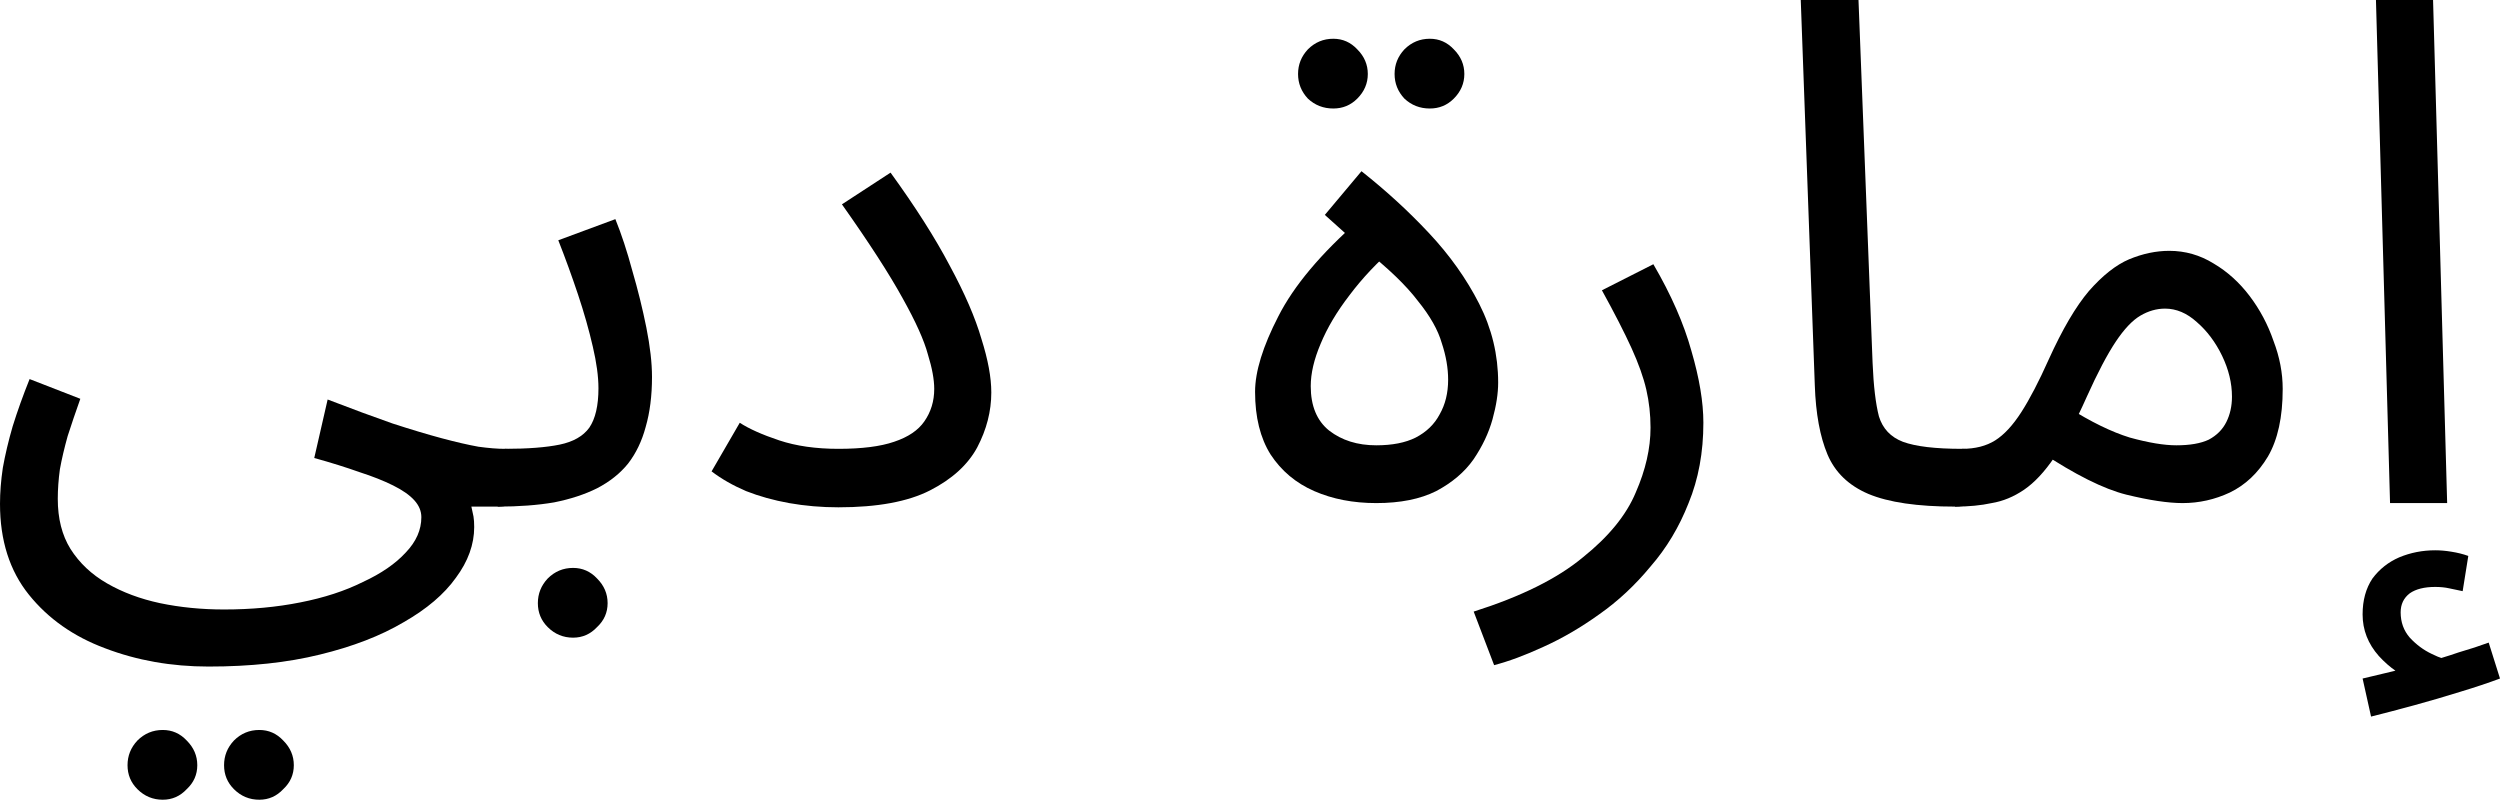
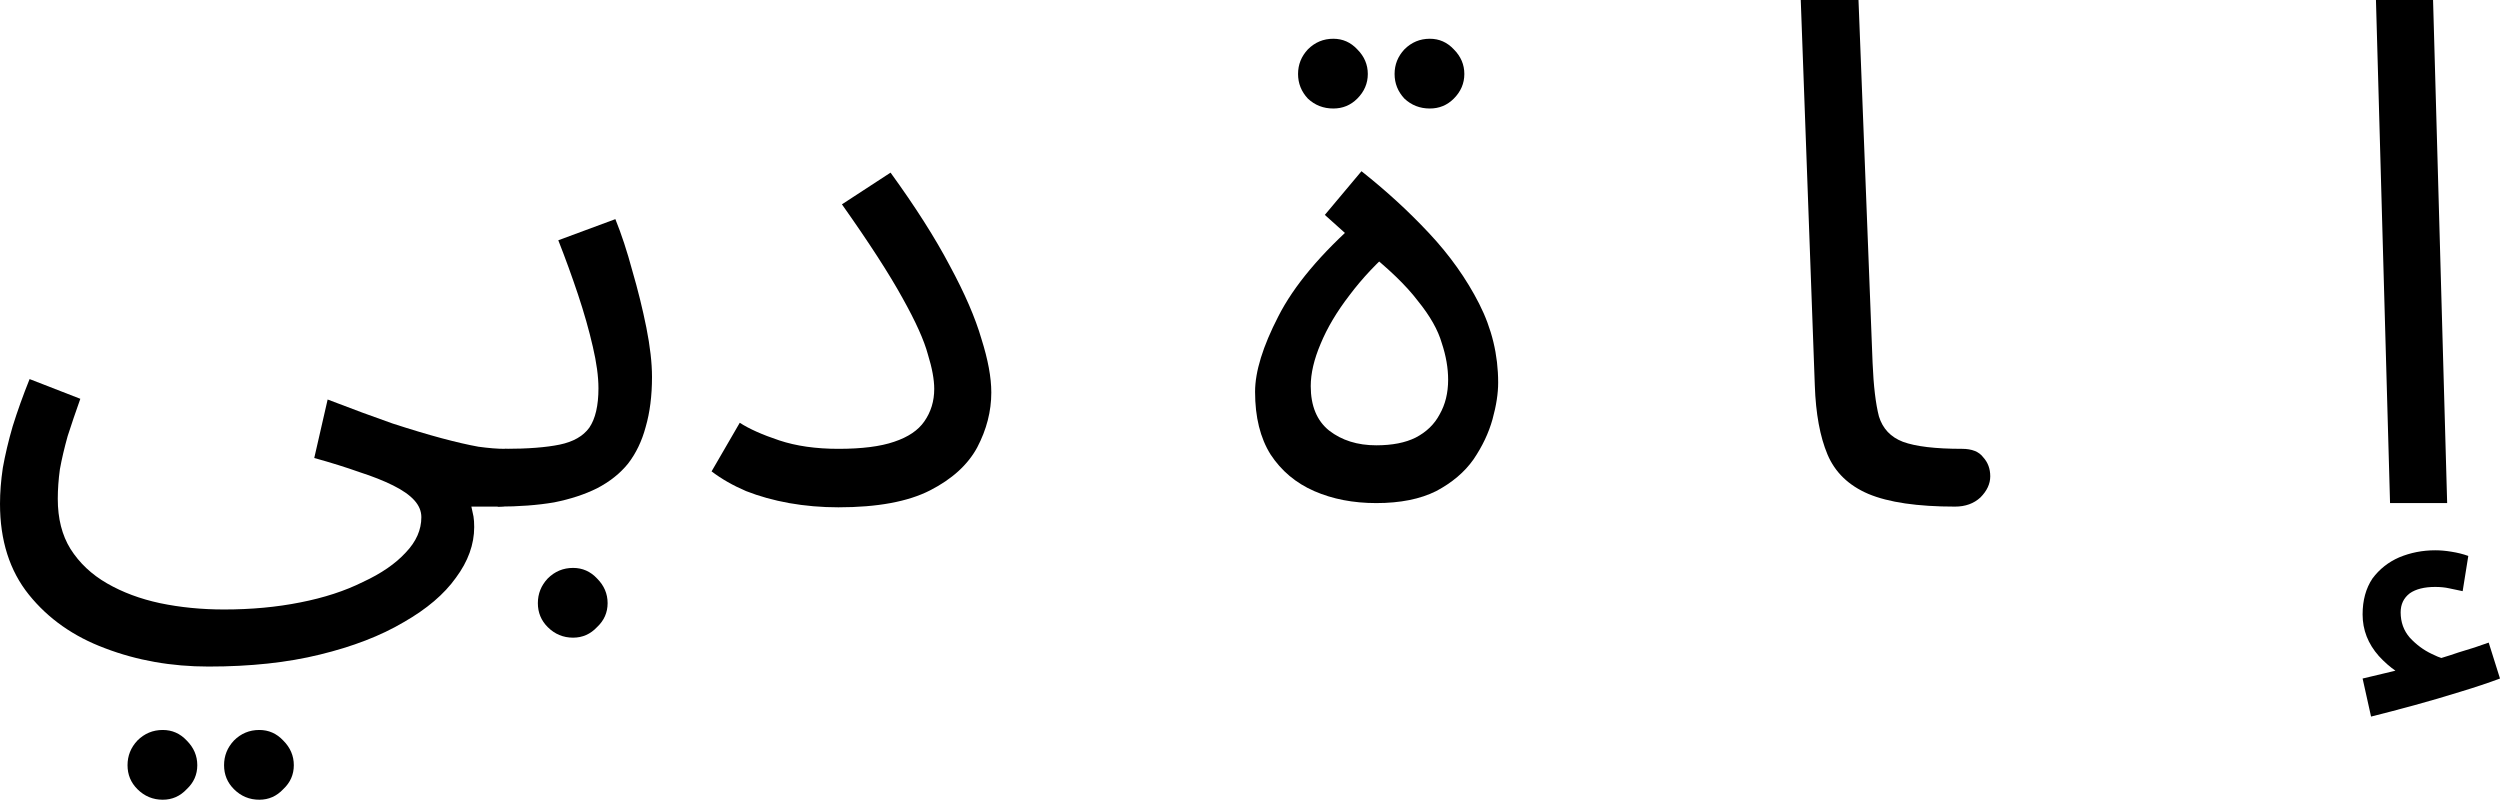
<svg xmlns="http://www.w3.org/2000/svg" viewBox="0 0 70.962 22.7" fill="none">
  <path d="M0 14.3C0 13.98 0.027 13.64 0.08 13.28C0.147 12.907 0.24 12.513 0.36 12.1C0.493 11.673 0.653 11.227 0.84 10.76L2.28 11.32C2.147 11.693 2.027 12.047 1.92 12.38C1.827 12.713 1.753 13.027 1.7 13.32C1.66 13.613 1.64 13.893 1.64 14.16C1.64 14.72 1.76 15.193 2 15.58C2.253 15.98 2.6 16.307 3.04 16.56C3.48 16.813 3.98 17 4.54 17.12C5.113 17.24 5.72 17.3 6.36 17.3C7.133 17.3 7.853 17.233 8.52 17.1C9.2 16.967 9.793 16.773 10.3 16.52C10.82 16.28 11.227 16 11.52 15.68C11.813 15.373 11.96 15.04 11.96 14.68C11.96 14.507 11.893 14.347 11.76 14.2C11.627 14.053 11.427 13.913 11.16 13.78C10.893 13.647 10.573 13.52 10.2 13.4C9.827 13.267 9.4 13.133 8.92 13L9.3 11.34C9.993 11.607 10.607 11.833 11.14 12.02C11.673 12.193 12.14 12.333 12.54 12.44C12.94 12.547 13.287 12.627 13.58 12.68C13.873 12.72 14.12 12.74 14.32 12.74C14.6 12.74 14.8 12.82 14.92 12.98C15.053 13.127 15.12 13.307 15.12 13.52C15.12 13.733 15.027 13.933 14.84 14.12C14.653 14.293 14.413 14.38 14.12 14.38C14.04 14.38 13.96 14.38 13.88 14.38C13.8 14.38 13.713 14.38 13.62 14.38C13.54 14.38 13.46 14.38 13.38 14.38C13.407 14.5 13.427 14.593 13.44 14.66C13.453 14.74 13.46 14.84 13.46 14.96C13.46 15.453 13.287 15.933 12.94 16.4C12.607 16.867 12.113 17.287 11.46 17.66C10.807 18.047 10.013 18.353 9.08 18.58C8.16 18.807 7.107 18.92 5.92 18.92C4.867 18.92 3.887 18.747 2.98 18.4C2.087 18.067 1.367 17.56 0.82 16.88C0.273 16.2 0 15.34 0 14.3ZM7.36 22.7C7.08 22.7 6.84 22.6 6.64 22.4C6.453 22.213 6.36 21.987 6.36 21.72C6.36 21.453 6.453 21.22 6.64 21.02C6.84 20.82 7.08 20.72 7.36 20.72C7.627 20.72 7.853 20.82 8.04 21.02C8.24 21.22 8.34 21.453 8.34 21.72C8.34 21.987 8.24 22.213 8.04 22.4C7.853 22.6 7.627 22.7 7.36 22.7ZM4.62 22.7C4.34 22.7 4.1 22.6 3.9 22.4C3.713 22.213 3.62 21.987 3.62 21.72C3.62 21.453 3.713 21.22 3.9 21.02C4.1 20.82 4.34 20.72 4.62 20.72C4.887 20.72 5.113 20.82 5.3 21.02C5.5 21.22 5.6 21.453 5.6 21.72C5.6 21.987 5.5 22.213 5.3 22.4C5.113 22.6 4.887 22.7 4.62 22.7Z" fill="black" />
  <path d="M14.127 14.38L14.327 12.74C14.98 12.74 15.5 12.7 15.887 12.62C16.273 12.54 16.553 12.38 16.727 12.14C16.9 11.887 16.987 11.513 16.987 11.02C16.987 10.687 16.933 10.293 16.827 9.84C16.72 9.373 16.58 8.88 16.407 8.36C16.233 7.84 16.047 7.327 15.847 6.82L17.467 6.22C17.64 6.647 17.8 7.133 17.947 7.68C18.107 8.227 18.24 8.767 18.347 9.3C18.453 9.833 18.507 10.3 18.507 10.7C18.507 11.233 18.447 11.707 18.327 12.12C18.22 12.52 18.053 12.867 17.827 13.16C17.6 13.44 17.307 13.673 16.947 13.86C16.6 14.033 16.193 14.167 15.727 14.26C15.26 14.34 14.727 14.38 14.127 14.38ZM16.267 18.1C15.987 18.1 15.747 18 15.547 17.8C15.36 17.613 15.267 17.387 15.267 17.12C15.267 16.853 15.36 16.62 15.547 16.42C15.747 16.22 15.987 16.12 16.267 16.12C16.533 16.12 16.76 16.22 16.947 16.42C17.147 16.62 17.247 16.853 17.247 17.12C17.247 17.387 17.147 17.613 16.947 17.8C16.76 18 16.533 18.1 16.267 18.1Z" fill="black" />
  <path d="M20.198 13.38L20.998 12C21.264 12.173 21.638 12.34 22.118 12.5C22.598 12.66 23.158 12.74 23.798 12.74C24.464 12.74 24.991 12.673 25.378 12.54C25.778 12.407 26.064 12.213 26.238 11.96C26.424 11.693 26.518 11.387 26.518 11.04C26.518 10.773 26.458 10.447 26.338 10.06C26.231 9.66 25.991 9.127 25.618 8.46C25.244 7.78 24.671 6.893 23.898 5.8L25.278 4.9C25.984 5.873 26.544 6.753 26.958 7.54C27.384 8.327 27.684 9.02 27.858 9.62C28.044 10.207 28.138 10.713 28.138 11.14C28.138 11.673 28.004 12.193 27.738 12.7C27.471 13.193 27.024 13.6 26.398 13.92C25.771 14.24 24.904 14.4 23.798 14.4C23.318 14.4 22.851 14.36 22.398 14.28C21.958 14.2 21.551 14.087 21.178 13.94C20.804 13.78 20.478 13.593 20.198 13.38Z" fill="black" />
  <path d="M39.065 14.28C38.412 14.28 37.825 14.167 37.305 13.94C36.785 13.713 36.372 13.367 36.065 12.9C35.772 12.433 35.625 11.84 35.625 11.12C35.625 10.547 35.845 9.833 36.285 8.98C36.725 8.113 37.492 7.2 38.585 6.24L38.965 7.32L37.605 6.1L38.645 4.86C39.338 5.407 39.978 5.993 40.565 6.62C41.152 7.247 41.625 7.913 41.985 8.62C42.345 9.327 42.525 10.073 42.525 10.86C42.525 11.167 42.472 11.513 42.365 11.9C42.258 12.287 42.078 12.667 41.825 13.04C41.572 13.4 41.218 13.7 40.765 13.94C40.312 14.167 39.745 14.28 39.065 14.28ZM39.065 12.64C39.518 12.64 39.892 12.567 40.185 12.42C40.492 12.26 40.718 12.04 40.865 11.76C41.025 11.48 41.105 11.153 41.105 10.78C41.105 10.447 41.045 10.1 40.925 9.74C40.818 9.367 40.592 8.967 40.245 8.54C39.912 8.1 39.398 7.607 38.705 7.06L39.585 7.02C39.092 7.447 38.665 7.9 38.305 8.38C37.945 8.847 37.672 9.307 37.485 9.76C37.298 10.2 37.205 10.6 37.205 10.96C37.205 11.52 37.378 11.94 37.725 12.22C38.085 12.5 38.532 12.64 39.065 12.64ZM40.585 3.08C40.305 3.08 40.065 2.987 39.865 2.8C39.678 2.6 39.585 2.367 39.585 2.1C39.585 1.833 39.678 1.6 39.865 1.4C40.065 1.2 40.305 1.1 40.585 1.1C40.852 1.1 41.078 1.2 41.265 1.4C41.465 1.6 41.565 1.833 41.565 2.1C41.565 2.367 41.465 2.6 41.265 2.8C41.078 2.987 40.852 3.08 40.585 3.08ZM37.845 3.08C37.565 3.08 37.325 2.987 37.125 2.8C36.938 2.6 36.845 2.367 36.845 2.1C36.845 1.833 36.938 1.6 37.125 1.4C37.325 1.2 37.565 1.1 37.845 1.1C38.112 1.1 38.338 1.2 38.525 1.4C38.725 1.6 38.825 1.833 38.825 2.1C38.825 2.367 38.725 2.6 38.525 2.8C38.338 2.987 38.112 3.08 37.845 3.08Z" fill="black" />
-   <path d="M42.41 18.88L41.83 17.36C43.176 16.933 44.21 16.42 44.93 15.82C45.663 15.233 46.163 14.62 46.43 13.98C46.71 13.34 46.85 12.727 46.85 12.14C46.85 11.767 46.81 11.407 46.73 11.06C46.65 10.713 46.51 10.32 46.31 9.88C46.11 9.44 45.83 8.893 45.47 8.24L46.93 7.5C47.436 8.367 47.796 9.187 48.01 9.96C48.236 10.733 48.35 11.413 48.35 12C48.35 12.84 48.21 13.6 47.93 14.28C47.663 14.96 47.303 15.56 46.85 16.08C46.41 16.613 45.923 17.067 45.39 17.44C44.87 17.813 44.343 18.12 43.81 18.36C43.29 18.6 42.823 18.773 42.41 18.88Z" fill="black" />
  <path d="M55.493 14.38C54.427 14.38 53.607 14.26 53.034 14.02C52.473 13.78 52.087 13.407 51.873 12.9C51.66 12.393 51.54 11.74 51.513 10.94L51.114 0H52.753L53.153 10.3C53.18 10.953 53.24 11.46 53.333 11.82C53.44 12.167 53.667 12.407 54.013 12.54C54.374 12.673 54.933 12.74 55.693 12.74C55.973 12.74 56.174 12.82 56.293 12.98C56.427 13.127 56.493 13.307 56.493 13.52C56.493 13.733 56.4 13.933 56.214 14.12C56.027 14.293 55.787 14.38 55.493 14.38Z" fill="black" />
-   <path d="M55.493 14.38L55.693 12.74C56.067 12.74 56.38 12.66 56.634 12.5C56.887 12.34 57.134 12.073 57.374 11.7C57.614 11.327 57.874 10.827 58.154 10.2C58.541 9.347 58.92 8.7 59.294 8.26C59.68 7.82 60.06 7.52 60.434 7.36C60.82 7.2 61.2 7.12 61.574 7.12C62.027 7.12 62.447 7.24 62.834 7.48C63.22 7.707 63.56 8.013 63.854 8.4C64.147 8.787 64.374 9.213 64.534 9.68C64.707 10.133 64.794 10.587 64.794 11.04C64.794 11.84 64.654 12.48 64.374 12.96C64.094 13.427 63.734 13.767 63.294 13.98C62.867 14.18 62.42 14.28 61.954 14.28C61.54 14.28 61.007 14.2 60.354 14.04C59.714 13.88 58.9 13.473 57.914 12.82L58.694 11.56C59.347 11.973 59.934 12.26 60.454 12.42C60.987 12.567 61.427 12.64 61.774 12.64C62.16 12.64 62.467 12.587 62.694 12.48C62.92 12.36 63.087 12.193 63.194 11.98C63.3 11.767 63.354 11.527 63.354 11.26C63.354 10.873 63.26 10.487 63.074 10.1C62.887 9.713 62.647 9.393 62.354 9.14C62.074 8.887 61.774 8.76 61.454 8.76C61.214 8.76 60.98 8.827 60.754 8.96C60.527 9.093 60.294 9.34 60.054 9.7C59.814 10.06 59.54 10.58 59.234 11.26C58.914 11.98 58.607 12.553 58.314 12.98C58.034 13.393 57.747 13.7 57.454 13.9C57.161 14.1 56.854 14.227 56.534 14.28C56.227 14.347 55.88 14.38 55.493 14.38Z" fill="black" />
  <path d="M67.841 14.28L67.441 0H69.062L69.462 14.28H67.841ZM67.302 20.34L67.062 19.26C67.408 19.18 67.688 19.113 67.901 19.06C68.115 19.007 68.355 18.947 68.622 18.88L68.522 19.3C68.175 19.193 67.841 18.967 67.522 18.62C67.215 18.273 67.062 17.88 67.062 17.44C67.062 17.04 67.155 16.7 67.342 16.42C67.542 16.153 67.795 15.953 68.102 15.82C68.422 15.687 68.761 15.62 69.122 15.62C69.268 15.62 69.422 15.633 69.582 15.66C69.755 15.687 69.915 15.727 70.062 15.78L69.902 16.78C69.768 16.753 69.642 16.727 69.522 16.7C69.402 16.673 69.268 16.66 69.122 16.66C68.815 16.66 68.575 16.72 68.402 16.84C68.228 16.973 68.142 17.153 68.142 17.38C68.142 17.66 68.228 17.9 68.402 18.1C68.588 18.3 68.795 18.453 69.022 18.56C69.261 18.68 69.455 18.74 69.602 18.74L68.781 18.82C69.142 18.727 69.475 18.627 69.782 18.52C70.102 18.427 70.388 18.333 70.641 18.24L70.962 19.26C70.641 19.38 70.262 19.507 69.822 19.64C69.395 19.773 68.962 19.9 68.522 20.02C68.082 20.14 67.675 20.247 67.302 20.34Z" fill="black" />
</svg>